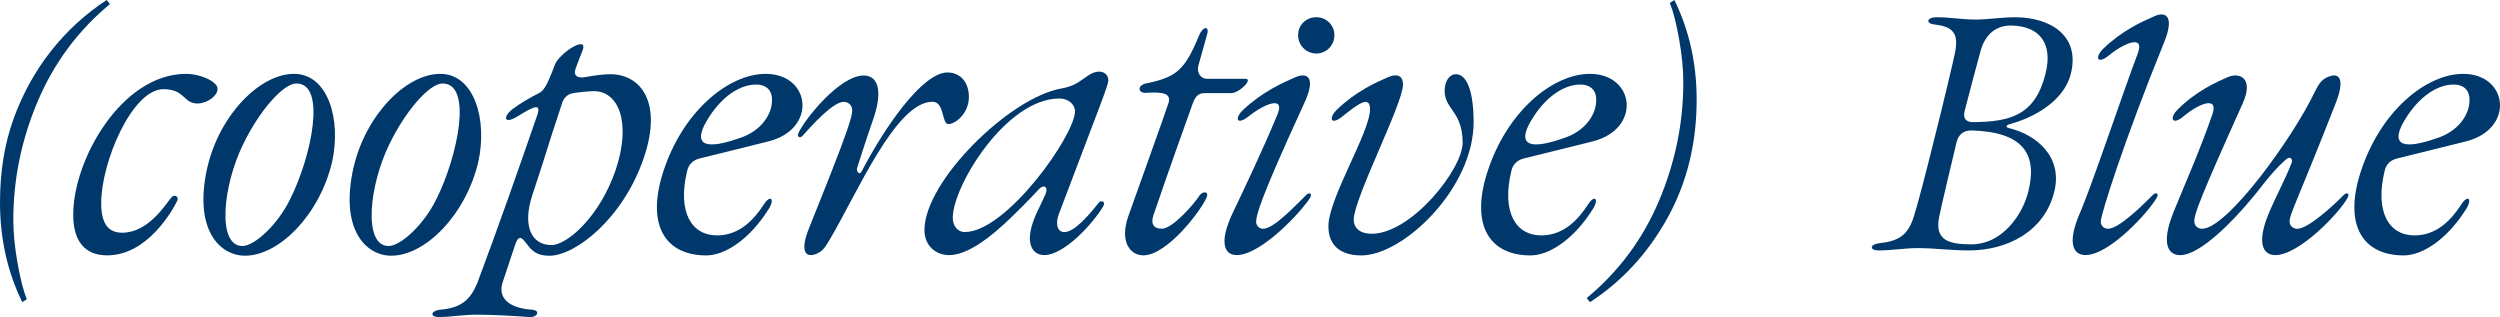
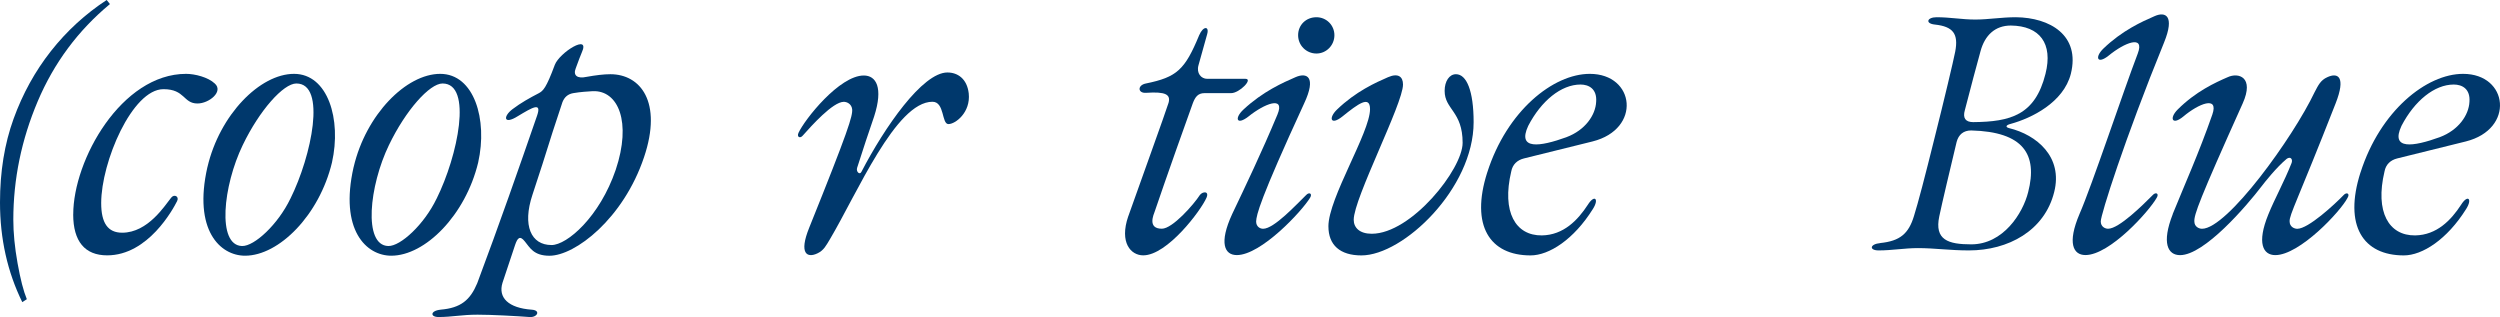
<svg xmlns="http://www.w3.org/2000/svg" id="_레이어_2" viewBox="0 0 927.15 117.57">
  <g id="_레이어_1-2">
    <g>
      <path d="M9.95,110.96l-1.69,1.09C2.75,100.83,0,88.51,0,75.08c0-11.42,1.68-21.76,5.04-31.03,3.36-9.27,7.97-17.63,13.84-25.09C24.75,11.51,31.64,5.19,39.56,0l1.21,1.51C28.95,11.32,20.02,23.34,13.99,37.57c-6.03,14.23-9.05,28.87-9.05,43.9,0,4.86,.52,10.24,1.57,16.13,1.05,5.89,2.19,10.34,3.44,13.36Z" style="fill:#00386c;" />
      <path d="M27.16,79.51c0-20.26,17.91-52.12,41.87-52.12,3.21,0,8.15,1.23,10.62,3.58,3.34,2.96-2.1,7.41-6.42,7.41-5.31,0-4.57-5.31-12.6-5.31-11.61,0-23.1,27.05-23.1,42.24,0,7.41,2.47,10.99,7.78,10.99,9.63,0,15.93-10.25,18.16-12.97,1.11-1.48,3.09-.49,2.22,1.24-1.48,2.96-10.75,20.13-25.94,20.13-8.28,0-12.6-5.19-12.6-15.19Z" style="fill:#00386c;" />
      <path d="M76.93,61.97c4.57-19.52,19.52-34.58,32.11-34.58s17.66,16.92,14.08,32.86c-4.69,19.52-19.64,34.58-32.24,34.58-9.26,0-19.27-9.51-13.96-32.86Zm30.76,11.73c7.91-15.93,13.46-42.74,2.22-42.74-4.82,0-13.71,10-19.89,22.85-7.29,15.07-9.63,37.18-.25,37.43,4.57,.12,13.34-8.03,17.91-17.54Z" style="fill:#00386c;" />
      <path d="M131.15,61.97c4.57-19.52,19.52-34.58,32.11-34.58s17.66,16.92,14.08,32.86c-4.69,19.52-19.64,34.58-32.24,34.58-9.26,0-19.27-9.51-13.96-32.86Zm30.76,11.73c7.91-15.93,13.46-42.74,2.22-42.74-4.82,0-13.71,10-19.89,22.85-7.29,15.07-9.63,37.18-.25,37.43,4.57,.12,13.34-8.03,17.91-17.54Z" style="fill:#00386c;" />
      <path d="M163.38,114.84c7.53-.62,10.99-3.58,13.59-9.76,8.28-22.11,15.44-42.61,22.23-62.25,1.73-5.06-1.61-3.09-7.16,.25-5.31,3.34-5.56,.12-1.98-2.59,3.09-2.35,6.42-4.2,9.76-5.93,1.61-.87,2.72-1.85,5.93-10.5,1.73-4.57,13.34-11.86,10-4.57-.25,.62-1.36,3.33-2.22,5.81-1.11,2.72,.62,3.95,3.95,3.21,3.46-.62,6.42-.99,8.89-.99,11.12,0,19.39,10.25,12.48,30.76-7.66,22.85-25.57,36.56-35.08,36.56-5.93,0-7.29-3.09-9.14-5.31-1.85-2.35-2.72-1.23-3.58,1.24l-4.69,14.08c-1.73,5.56,2.22,9.39,10.87,10,3.46,.25,1.98,2.97-.86,2.72-4.82-.37-14.08-.87-19.27-.87-5.93,0-9.51,.87-14.45,.87-3.21,0-3.09-2.35,.74-2.72Zm41.13-23.96c5.81,0,17.91-10.5,23.84-27.92,5.93-17.66,.99-29.52-8.52-29.15-1.85,.12-4.45,.25-7.29,.74-1.98,.37-3.21,1.48-3.95,3.33-2.47,7.41-4.82,14.58-7.41,22.98l-3.71,11.36c-3.83,11.49-.49,18.65,7.04,18.65Z" style="fill:#00386c;" />
-       <path d="M245.89,63.95c7.29-22.85,24.46-36.56,38.04-36.56,16.8,0,19.27,20.5,.99,25.07l-25.44,6.3c-2.47,.62-4.2,2.22-4.69,4.82-3.58,15.07,1.61,23.84,11.36,23.72,8.03-.12,13.34-5.68,17.05-11.36,2.47-3.95,4.32-2.22,1.85,1.61-7.04,11.24-16.18,17.17-23.1,17.17-15.07,0-22.36-10.99-16.06-30.76Zm29.4-13.09c6.92-2.59,10.75-8.15,10.99-13.09,.37-4.82-2.72-6.42-5.81-6.42-7.16,0-14.57,6.05-19.39,15.32-4.2,9.02,4.32,7.78,14.2,4.2Z" style="fill:#00386c;" />
      <path d="M300.1,84.45c14.57-36.19,16.18-41.5,15.93-43.97-.25-1.98-1.98-2.72-3.09-2.72-4.08,0-12.1,9.02-15.19,12.48-.99,1.24-2.35,.62-1.61-.99,2.35-5.06,15.19-21.25,24.21-21.25,4.57,0,7.29,4.45,3.83,15.19-1.98,5.68-4.08,12.1-6.3,19.02-.49,1.48,.99,2.84,1.61,1.48,8.52-16.43,22.6-36.81,31.87-36.81,3.83,0,7.29,2.35,7.91,7.78,.74,7.04-4.94,11.36-7.53,11.36s-1.36-8.28-5.93-8.28c-13.59,0-27.92,33.97-38.04,51.01-1.36,2.22-2.22,4.08-4.57,5.19-3.83,1.85-7.04,.25-3.09-9.51Z" style="fill:#00386c;" />
-       <path d="M342.84,85.32c0-18.16,31.62-49.16,50.77-52.5,4.69-.86,6.18-2.22,9.76-4.69,4.45-3.09,7.66-1.11,7.66,1.61,0,1.85-2.1,6.79-18.4,49.78-1.24,3.34-.62,6.55,2.1,6.55,3.58,0,8.77-5.81,12.72-10.87,.86-1.11,2.72-.49,1.73,1.24-3.58,6.18-14.45,18.16-21.86,18.16-4.69,0-7.91-4.82-2.72-15.93,.74-1.48,2.35-4.94,3.09-6.55,1.24-2.72-.49-4.2-2.72-1.61-2.72,2.96-8.15,8.52-12.6,12.6-9.02,8.28-15.56,11.49-20.38,11.49s-9.14-3.34-9.14-9.26Zm14.95,.74c15.44,0,40.89-35.94,40.89-44.84,0-2.35-2.35-4.69-5.81-4.69-19.76,0-39.53,32.49-39.53,44.22,0,3.09,1.85,5.31,4.45,5.31Z" style="fill:#00386c;" />
      <path d="M418.42,80.25c3.09-8.77,14.2-39.53,14.95-42.12,.86-3.09-1.11-4.2-8.28-3.71-3.21,.25-3.33-2.84-.12-3.46,11.49-2.35,14.45-5.06,19.76-17.91,1.48-3.46,3.83-3.46,2.96-.37l-3.21,11.49c-.86,2.97,.99,5.06,3.21,5.06h14.2c2.96,0-2.22,5.31-5.31,5.31h-9.88c-2.47,0-3.46,1.48-4.32,3.71-.86,2.22-10.75,30.14-14.08,40.02-.49,1.36-2.84,6.55,2.59,6.55,3.95,0,11.86-9.02,14.08-12.48,.99-1.36,3.58-1.61,2.47,.99-2.1,4.82-14.57,21.37-23.47,21.37-4.57,0-8.89-4.69-5.56-14.45Z" style="fill:#00386c;" />
      <path d="M456.96,79.39c4.94-10.38,10.87-22.73,16.8-36.93,2.96-7.16-4.94-3.95-10.75,.74-4.45,3.46-5.31,.62-1.85-2.59,7.16-6.67,14.7-10,19.27-11.98,4.2-1.85,7.91-.25,3.21,9.76-16.55,35.94-17.66,41.26-17.79,43.73,0,1.98,1.48,2.72,2.59,2.72,4.08,0,12.35-9.02,15.93-12.48,1.11-1.24,2.47-.62,1.48,.99-3.09,5.06-18.16,21.25-27.17,21.25-4.57,0-6.67-4.45-1.73-15.19ZM488.21,6.39c3.71,0,6.67,2.96,6.67,6.67s-2.97,6.79-6.67,6.79-6.79-2.96-6.79-6.79,2.96-6.67,6.79-6.67Z" style="fill:#00386c;" />
      <path d="M492.65,83.96c0-10.5,15.44-34.83,15.44-43.48,0-5.31-4.57-1.85-10.25,2.72-4.32,3.46-5.31,.62-1.98-2.59,6.92-6.67,14.33-10,18.9-11.98,3.71-1.61,5.56-.25,5.56,2.72,0,7.16-18.28,42.24-18.28,50.15,0,2.96,2.22,5.19,6.67,5.19,14.7,0,33.72-23.96,33.72-33.72,0-11.73-6.67-12.35-6.67-19.27,0-3.58,1.73-6.18,4.2-6.18,3.95,0,6.55,6.18,6.55,17.79,0,24.58-26.06,49.41-41.62,49.41-7.91,0-12.23-3.83-12.23-10.75Z" style="fill:#00386c;" />
      <path d="M551.56,63.95c7.29-22.85,24.46-36.56,38.04-36.56,16.8,0,19.27,20.5,.99,25.07l-25.44,6.3c-2.47,.62-4.2,2.22-4.69,4.82-3.58,15.07,1.61,23.84,11.36,23.72,8.03-.12,13.34-5.68,17.04-11.36,2.47-3.95,4.32-2.22,1.85,1.61-7.04,11.24-16.18,17.17-23.1,17.17-15.07,0-22.36-10.99-16.06-30.76Zm29.4-13.09c6.92-2.59,10.75-8.15,10.99-13.09,.37-4.82-2.72-6.42-5.8-6.42-7.16,0-14.58,6.05-19.39,15.32-4.2,9.02,4.32,7.78,14.2,4.2Z" style="fill:#00386c;" />
-       <path d="M619.27,1.09l1.69-1.09c5.51,11.22,8.26,23.54,8.26,36.97,0,16.28-3.63,30.95-10.89,43.99s-16.82,23.41-28.68,31.09l-1.21-1.51c11.86-9.81,20.8-21.83,26.81-36.06,6.01-14.23,9.02-28.87,9.02-43.9,0-4.86-.52-10.24-1.57-16.13-1.05-5.89-2.19-10.34-3.44-13.36Z" style="fill:#00386c;" />
      <path d="M697.33,90.13c7.29-.74,10.5-3.46,12.48-10,1.48-4.69,4.08-14.58,7.78-29.52,3.21-12.72,6.92-28.29,7.53-31.5,1.23-6.55-.74-9.26-7.53-10-3.71-.37-2.96-2.72,.62-2.72,5.06,0,9.39,.86,14.33,.86s9.63-.86,15.07-.86c12.6,.12,23.96,6.67,20.38,21-2.72,10.62-14.58,16.43-22.23,18.53-1.98,.49-2.1,1.24-.62,1.61,10.13,2.47,20.01,10.62,16.67,23.72-3.58,14.33-17.04,21.62-31.62,21.62-7.16,0-12.72-.86-18.9-.86-4.94,0-9.51,.86-14.58,.86-3.58,0-3.34-2.35,.62-2.72Zm33.72,.49c11.86,0,19.15-11.49,21.12-19.39,3.58-13.96-1.73-22.36-21.12-22.85-2.84,0-4.69,1.48-5.43,4.32-2.1,8.77-5.56,23.34-6.42,27.54-1.85,8.77,3.34,10.38,11.86,10.38Zm.74-45.33c13.83-.12,22.97-2.59,26.8-17.91,2.84-11.24-2.1-17.79-12.85-17.91-5.81,0-9.64,3.58-11.24,9.51-1.24,4.57-3.71,13.59-5.81,21.86-.86,2.96,.25,4.45,3.09,4.45Z" style="fill:#00386c;" />
      <path d="M771.19,79.39c4.57-10.38,16.18-45.33,21.62-59.54,2.72-7.16-5.06-3.95-10.75,.74-4.32,3.46-5.31,.62-1.98-2.59,6.92-6.67,14.33-10,18.9-11.98,4.08-1.85,7.66-.25,3.58,9.76-14.7,36.07-23.47,63.86-23.47,66.33,0,1.98,1.61,2.72,2.72,2.72,4.08,0,13.09-9.02,16.55-12.48,1.11-1.24,2.47-.62,1.48,.99-2.84,5.06-17.42,21.25-26.43,21.25-4.57,0-6.79-4.45-2.22-15.19Z" style="fill:#00386c;" />
      <path d="M805.77,79.39c4.2-10.38,9.76-22.73,14.7-36.93,2.47-7.16-5.19-3.95-10.75,.74-4.2,3.46-5.31,.62-2.1-2.59,6.67-6.67,13.96-10,18.53-11.98,3.95-1.85,10.01-.12,5.56,9.76-16.18,35.94-18.03,41.26-17.91,43.73,0,1.98,1.73,2.72,2.84,2.72,9.39,0,33.84-33.97,41.75-50.64,1.36-2.59,2.22-4.45,4.69-5.56,3.95-1.85,7.04-.25,3.09,9.76-14.08,35.94-17.17,41.26-17.04,43.73,0,1.98,1.73,2.72,2.84,2.72,4.08,0,13.83-9.02,17.17-12.48,1.11-1.24,2.47-.62,1.48,.99-2.59,5.06-17.79,21.25-26.8,21.25-4.57,0-6.92-4.45-2.59-15.07,2.35-5.81,5.93-12.23,8.65-19.14,.49-1.48-.49-2.47-1.85-1.48-3.83,3.21-8.03,8.52-9.26,10.13-5.56,7.29-21.24,25.57-30.26,25.57-4.57,0-6.92-4.45-2.72-15.19Z" style="fill:#00386c;" />
      <path d="M875.43,63.95c7.29-22.85,24.46-36.56,38.04-36.56,16.8,0,19.27,20.5,.99,25.07l-25.45,6.3c-2.47,.62-4.2,2.22-4.69,4.82-3.58,15.07,1.61,23.84,11.36,23.72,8.03-.12,13.34-5.68,17.04-11.36,2.47-3.95,4.32-2.22,1.85,1.61-7.04,11.24-16.18,17.17-23.1,17.17-15.07,0-22.36-10.99-16.06-30.76Zm29.4-13.09c6.92-2.59,10.75-8.15,10.99-13.09,.37-4.82-2.72-6.42-5.81-6.42-7.16,0-14.57,6.05-19.39,15.32-4.2,9.02,4.32,7.78,14.2,4.2Z" style="fill:#00386c;" />
    </g>
  </g>
</svg>